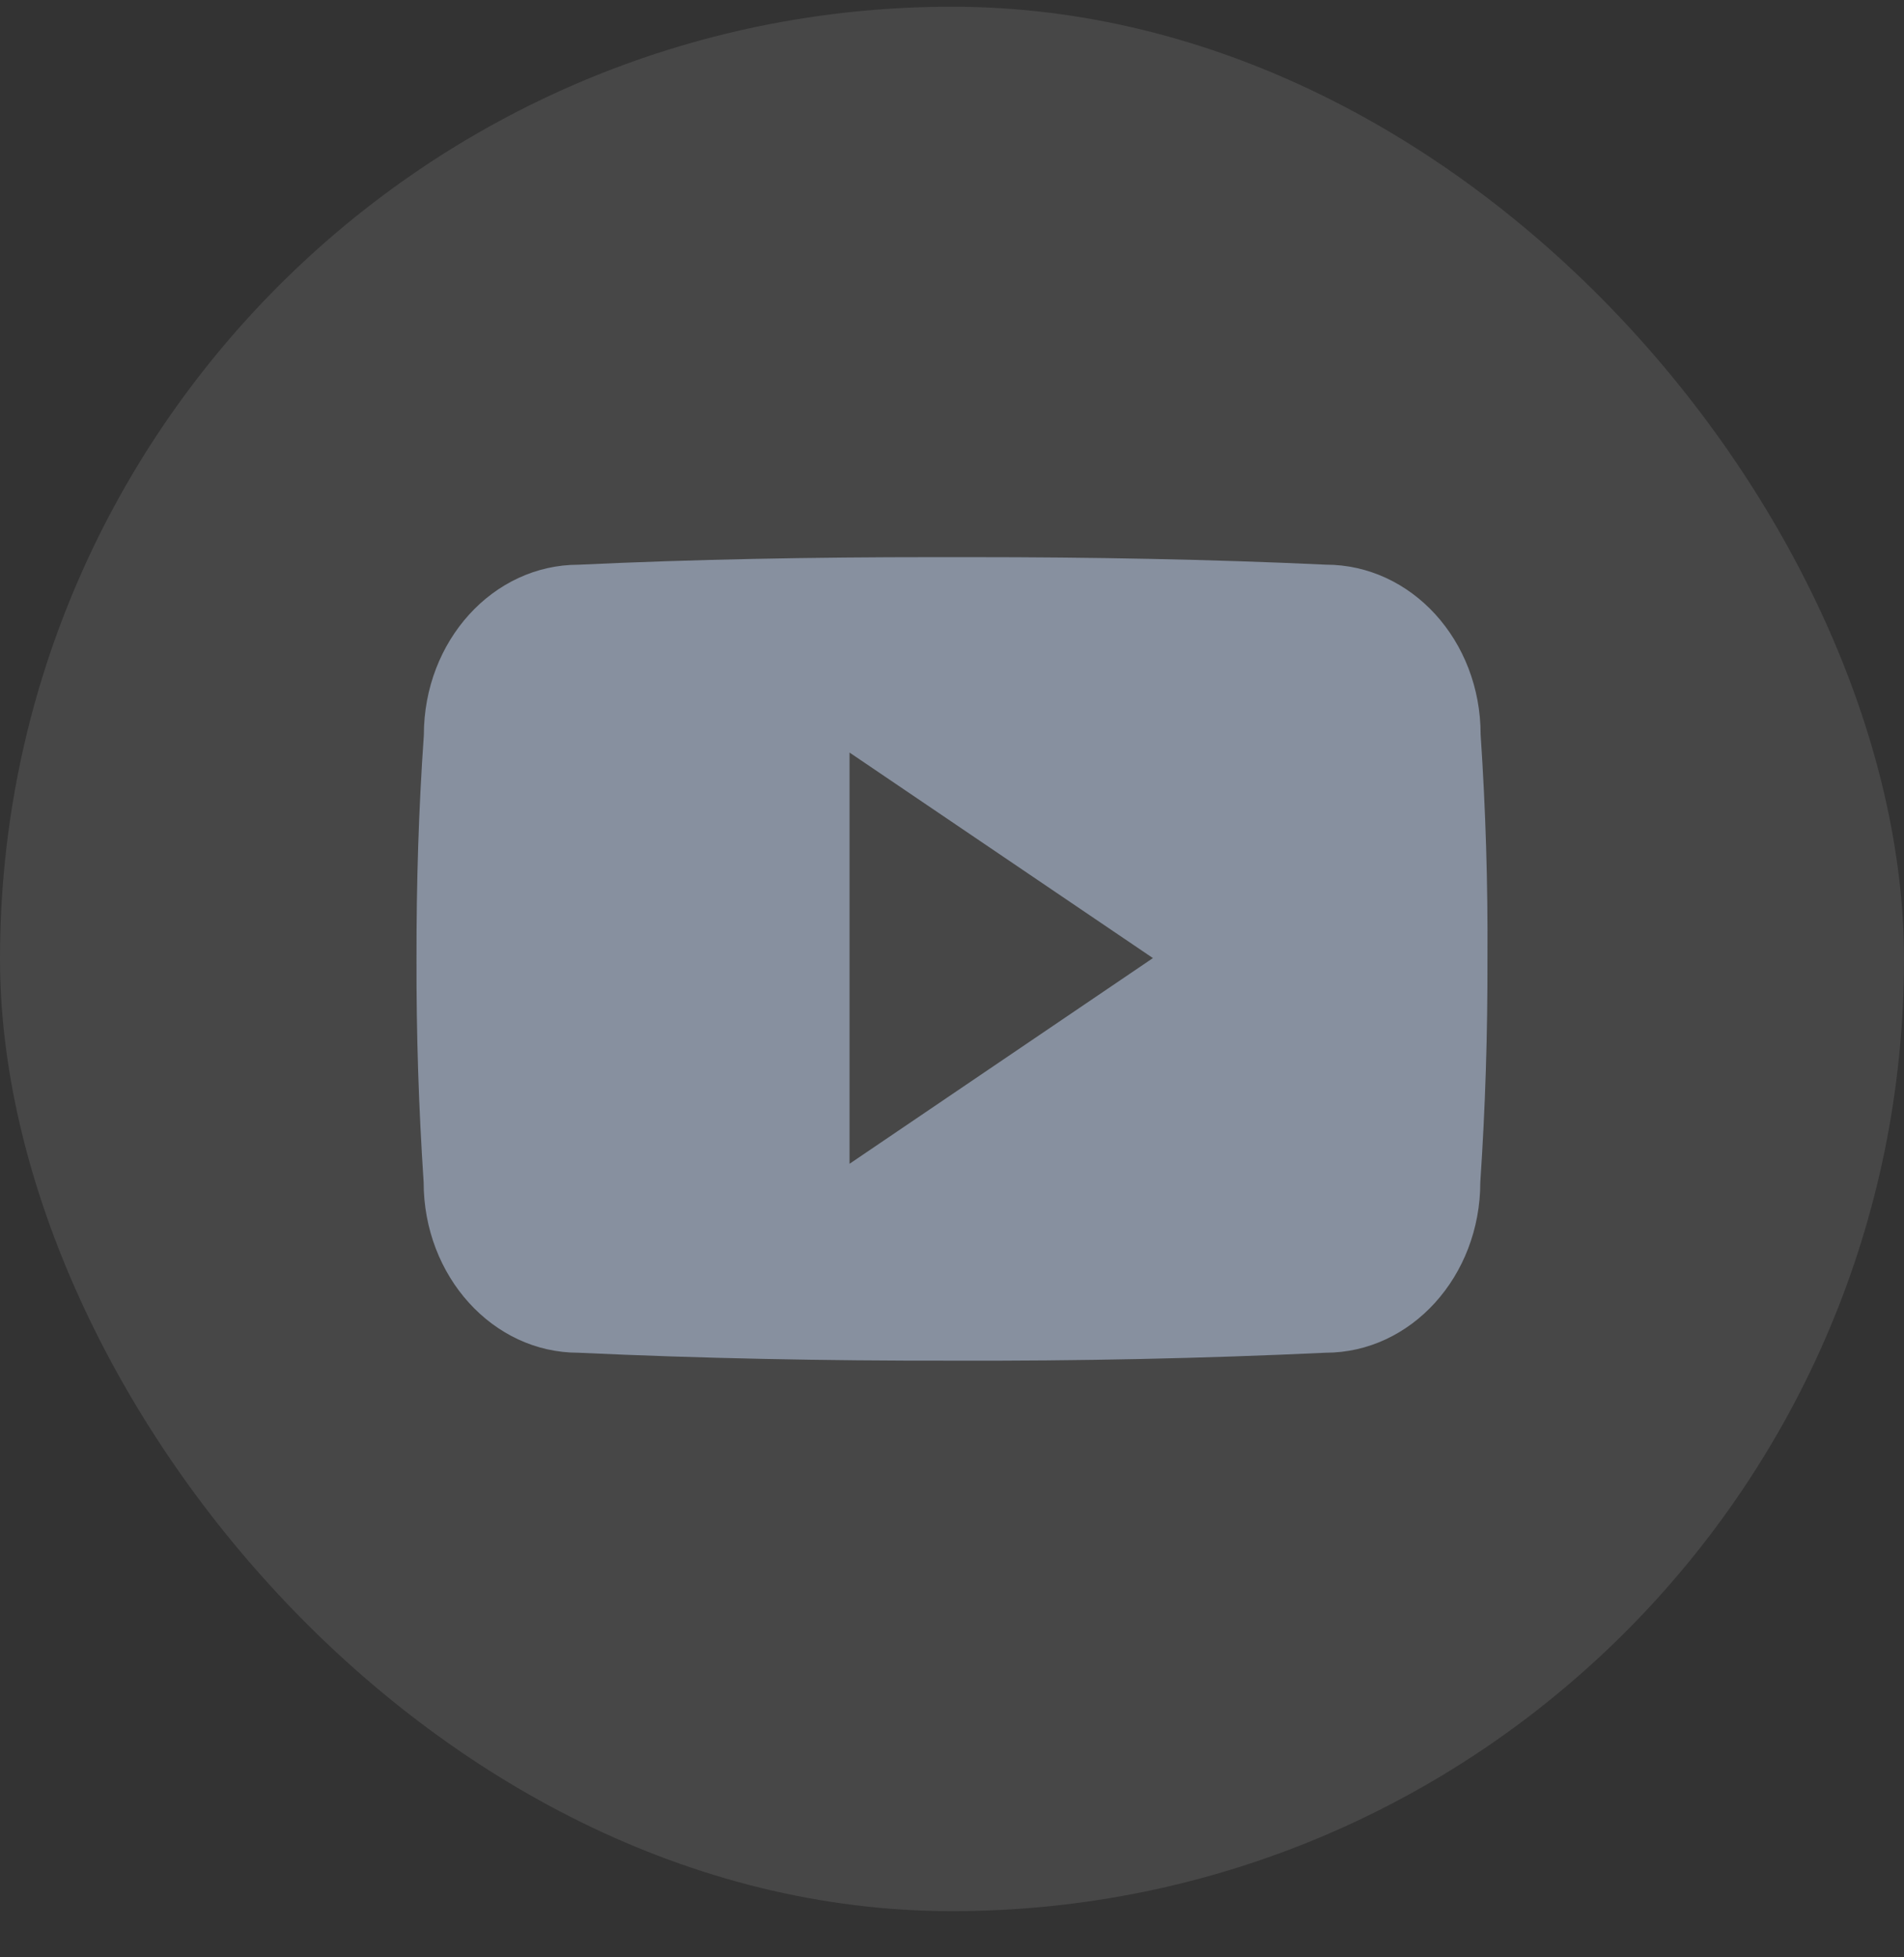
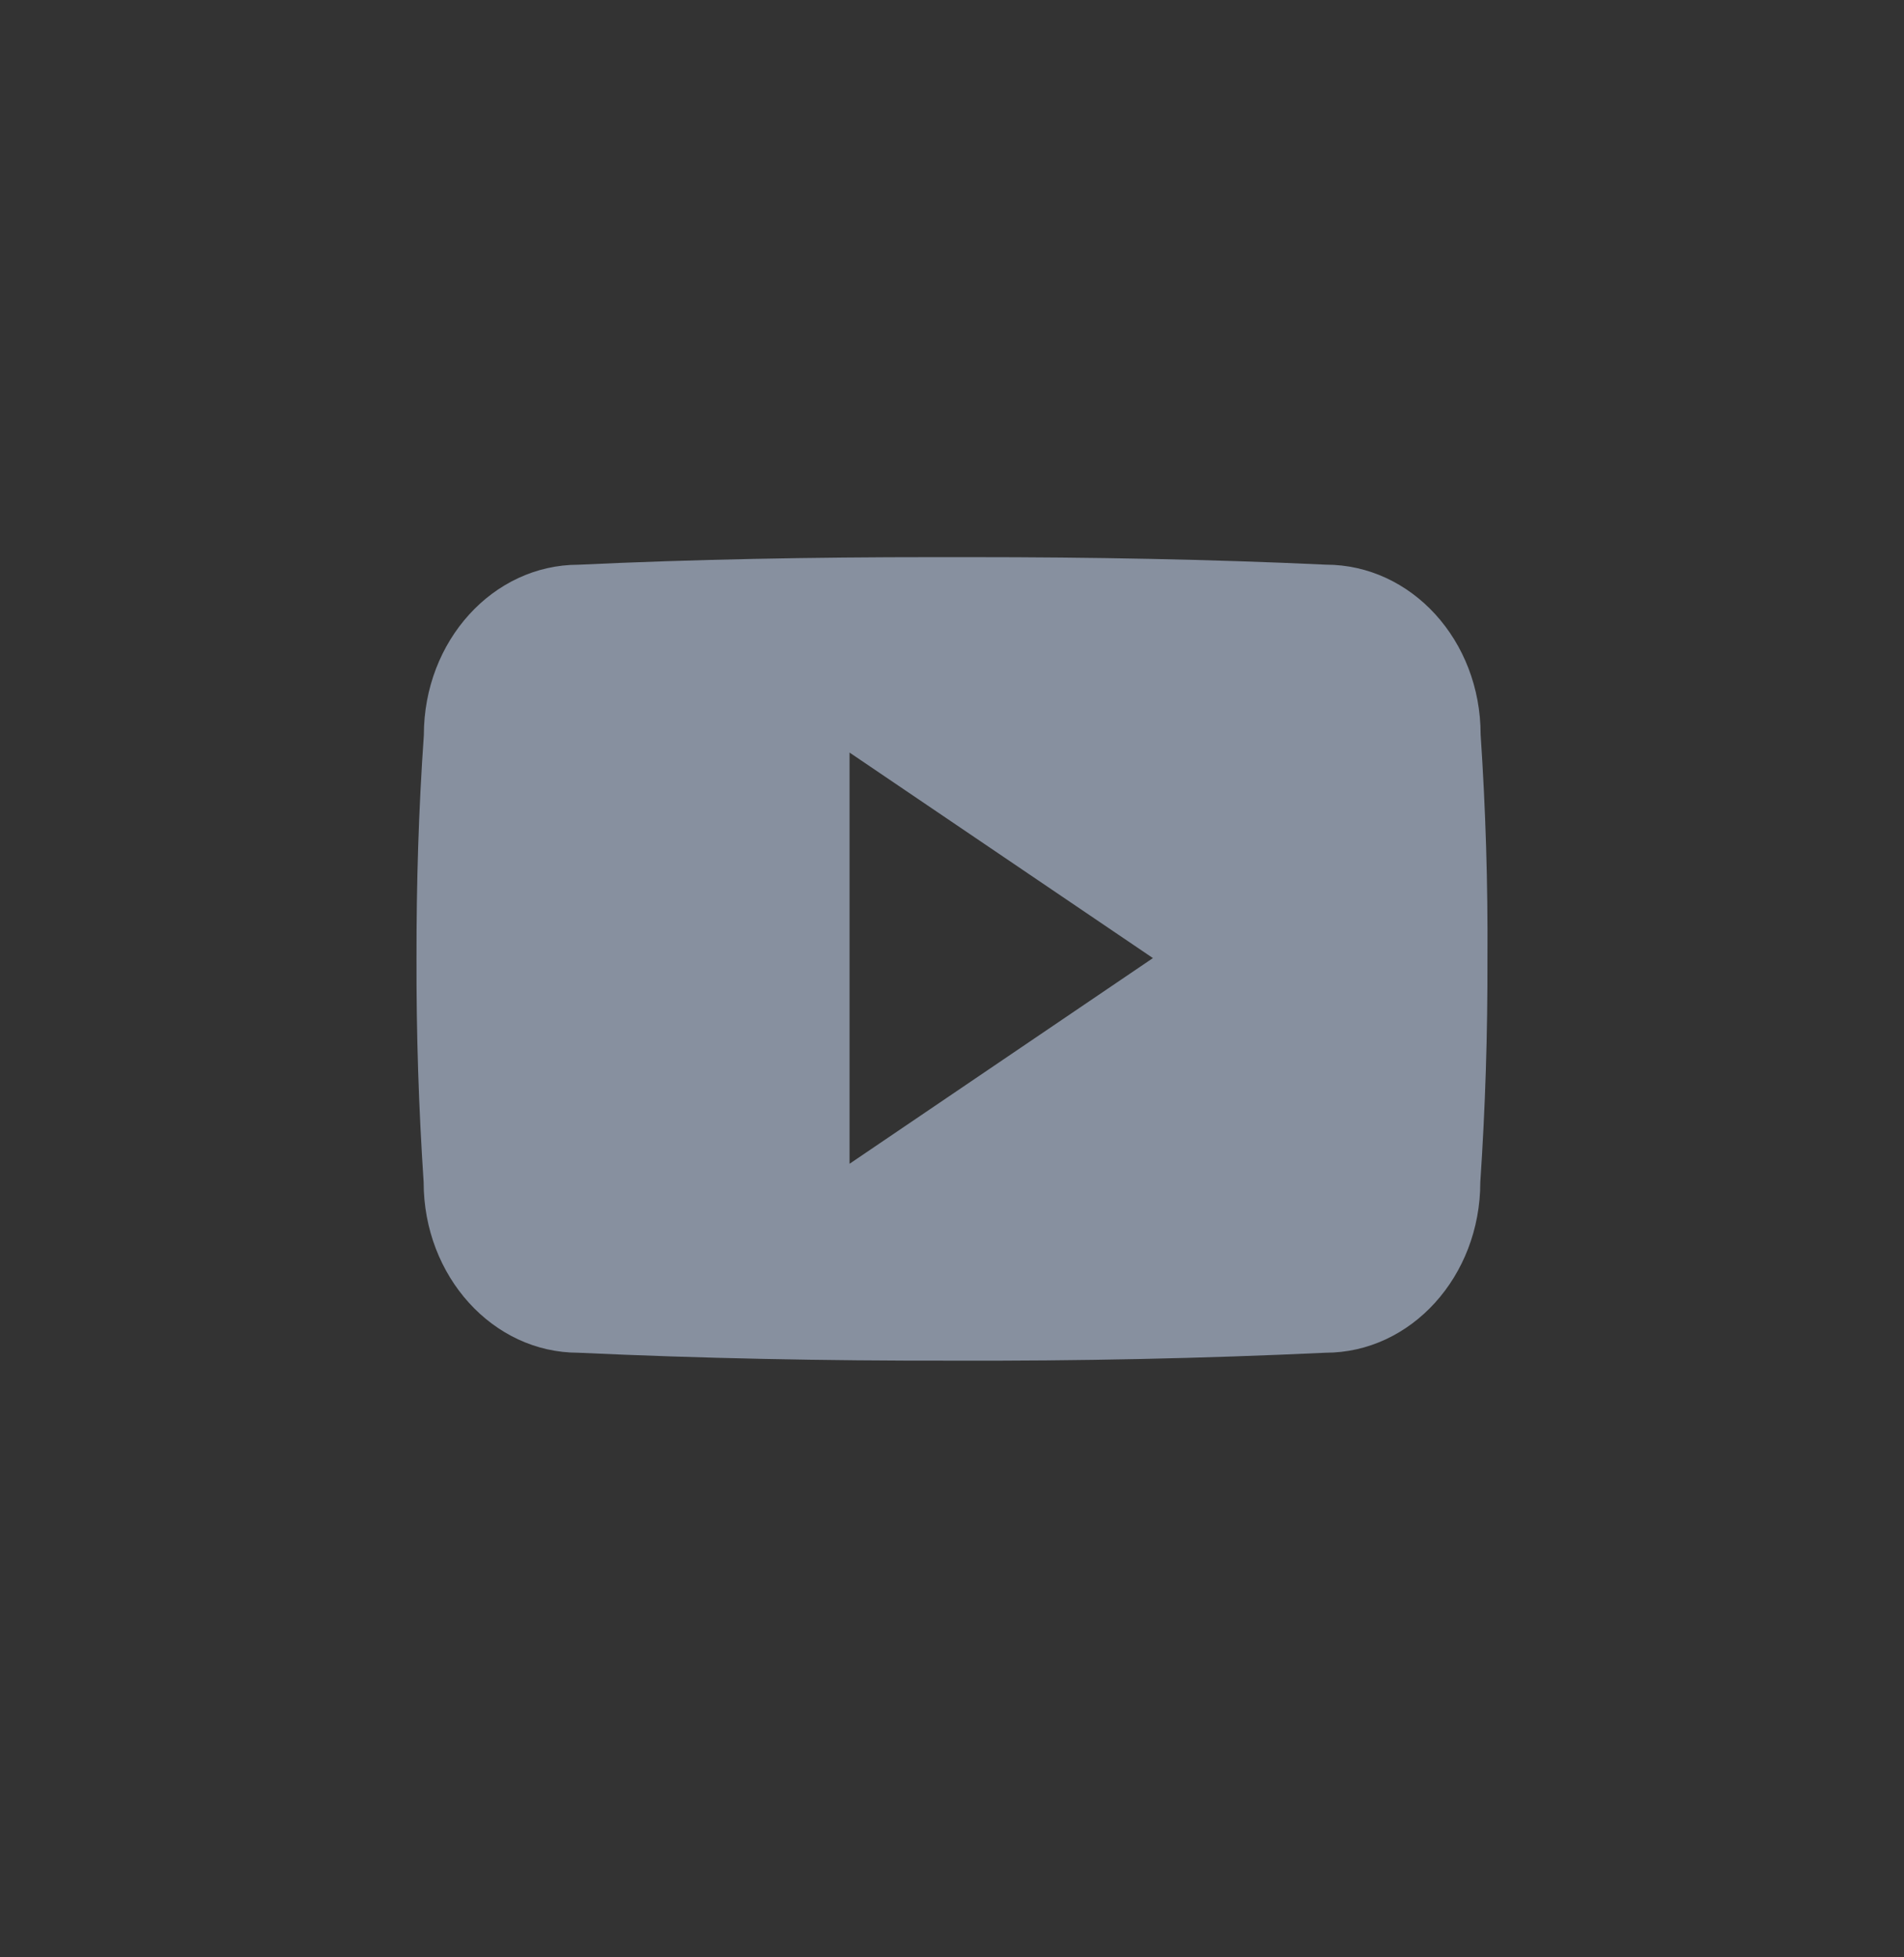
<svg xmlns="http://www.w3.org/2000/svg" width="36" height="37" viewBox="0 0 36 37" fill="none">
  <rect x="0" y="0" width="36" height="37" fill="#333333" stroke="none" />
-   <rect y="0.127" width="36" height="36" rx="18" fill="white" fill-opacity="0.1" />
  <path d="M27.995 13.886C27.995 12.106 26.686 10.674 25.068 10.674C22.876 10.572 20.642 10.532 18.358 10.532H17.645C15.367 10.532 13.128 10.572 10.937 10.675C9.323 10.675 8.014 12.114 8.014 13.895C7.915 15.302 7.873 16.71 7.875 18.119C7.871 19.527 7.916 20.936 8.01 22.347C8.01 24.127 9.319 25.571 10.933 25.571C13.235 25.678 15.597 25.725 17.998 25.721C20.403 25.729 22.757 25.679 25.062 25.571C26.68 25.571 27.989 24.127 27.989 22.347C28.084 20.935 28.128 19.527 28.124 18.115C28.133 16.706 28.09 15.297 27.995 13.886ZM16.063 21.999V14.226L21.799 18.111L16.063 21.999Z" fill="#87909F" />
</svg>